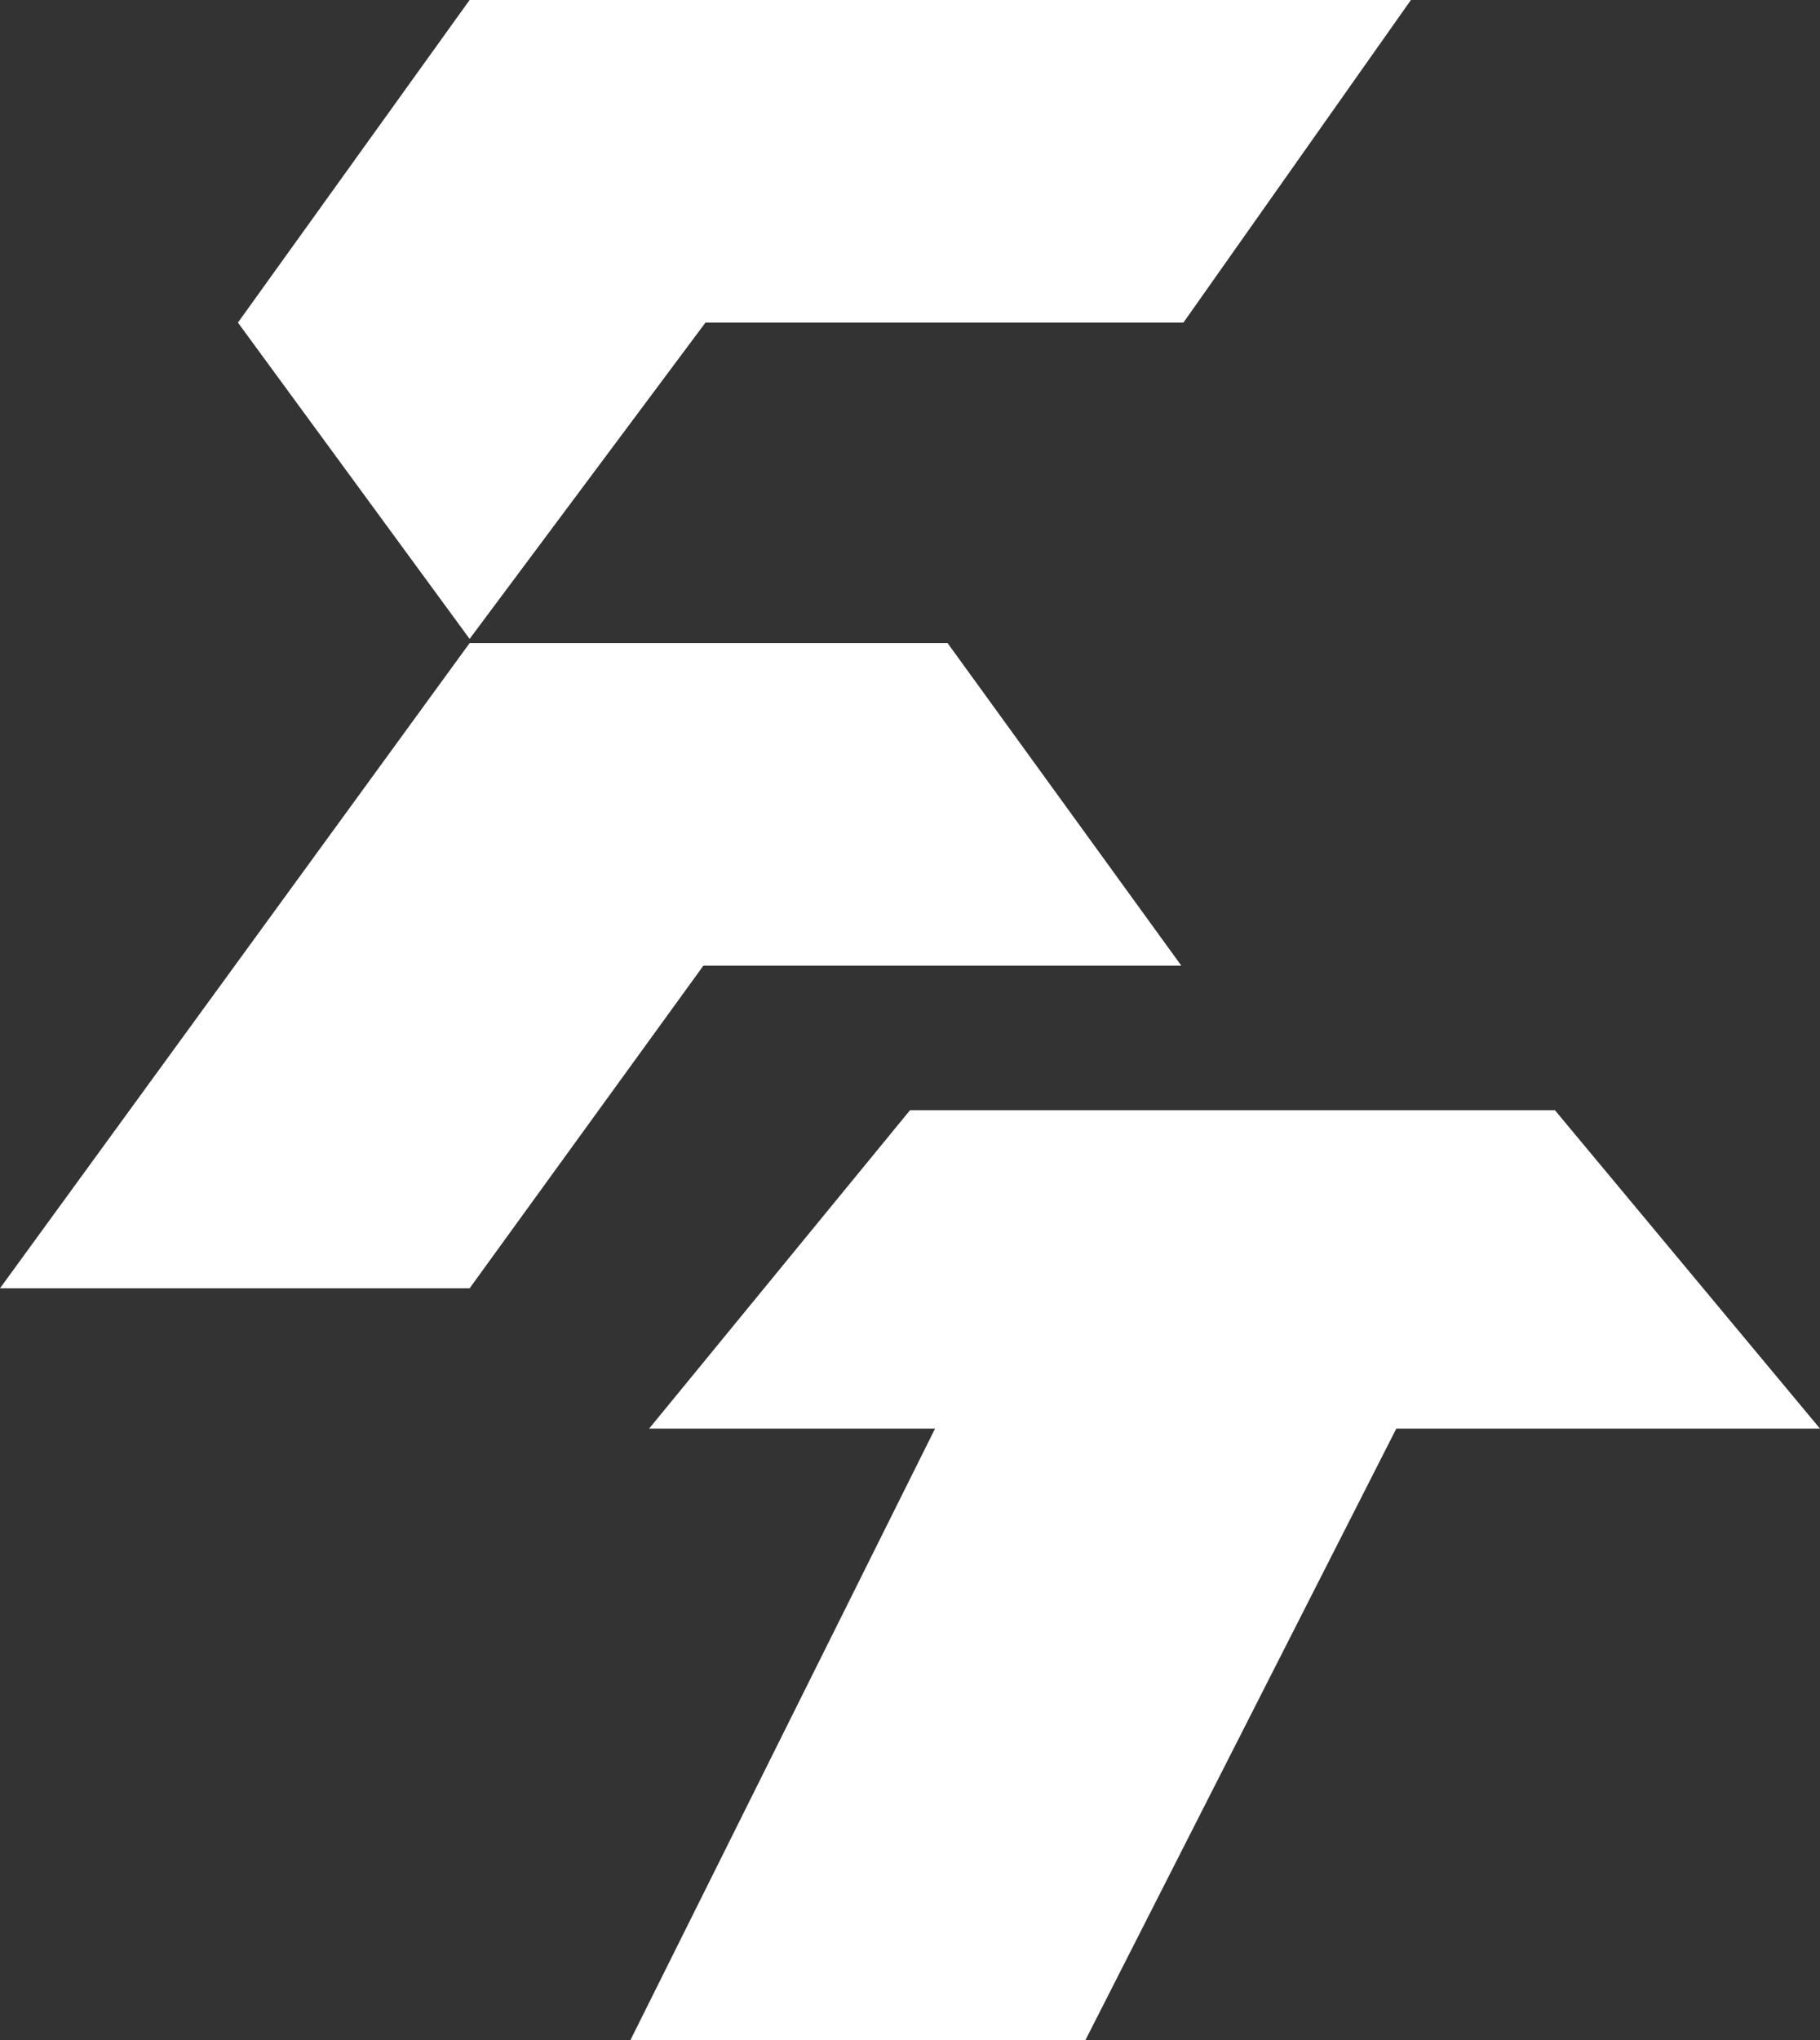
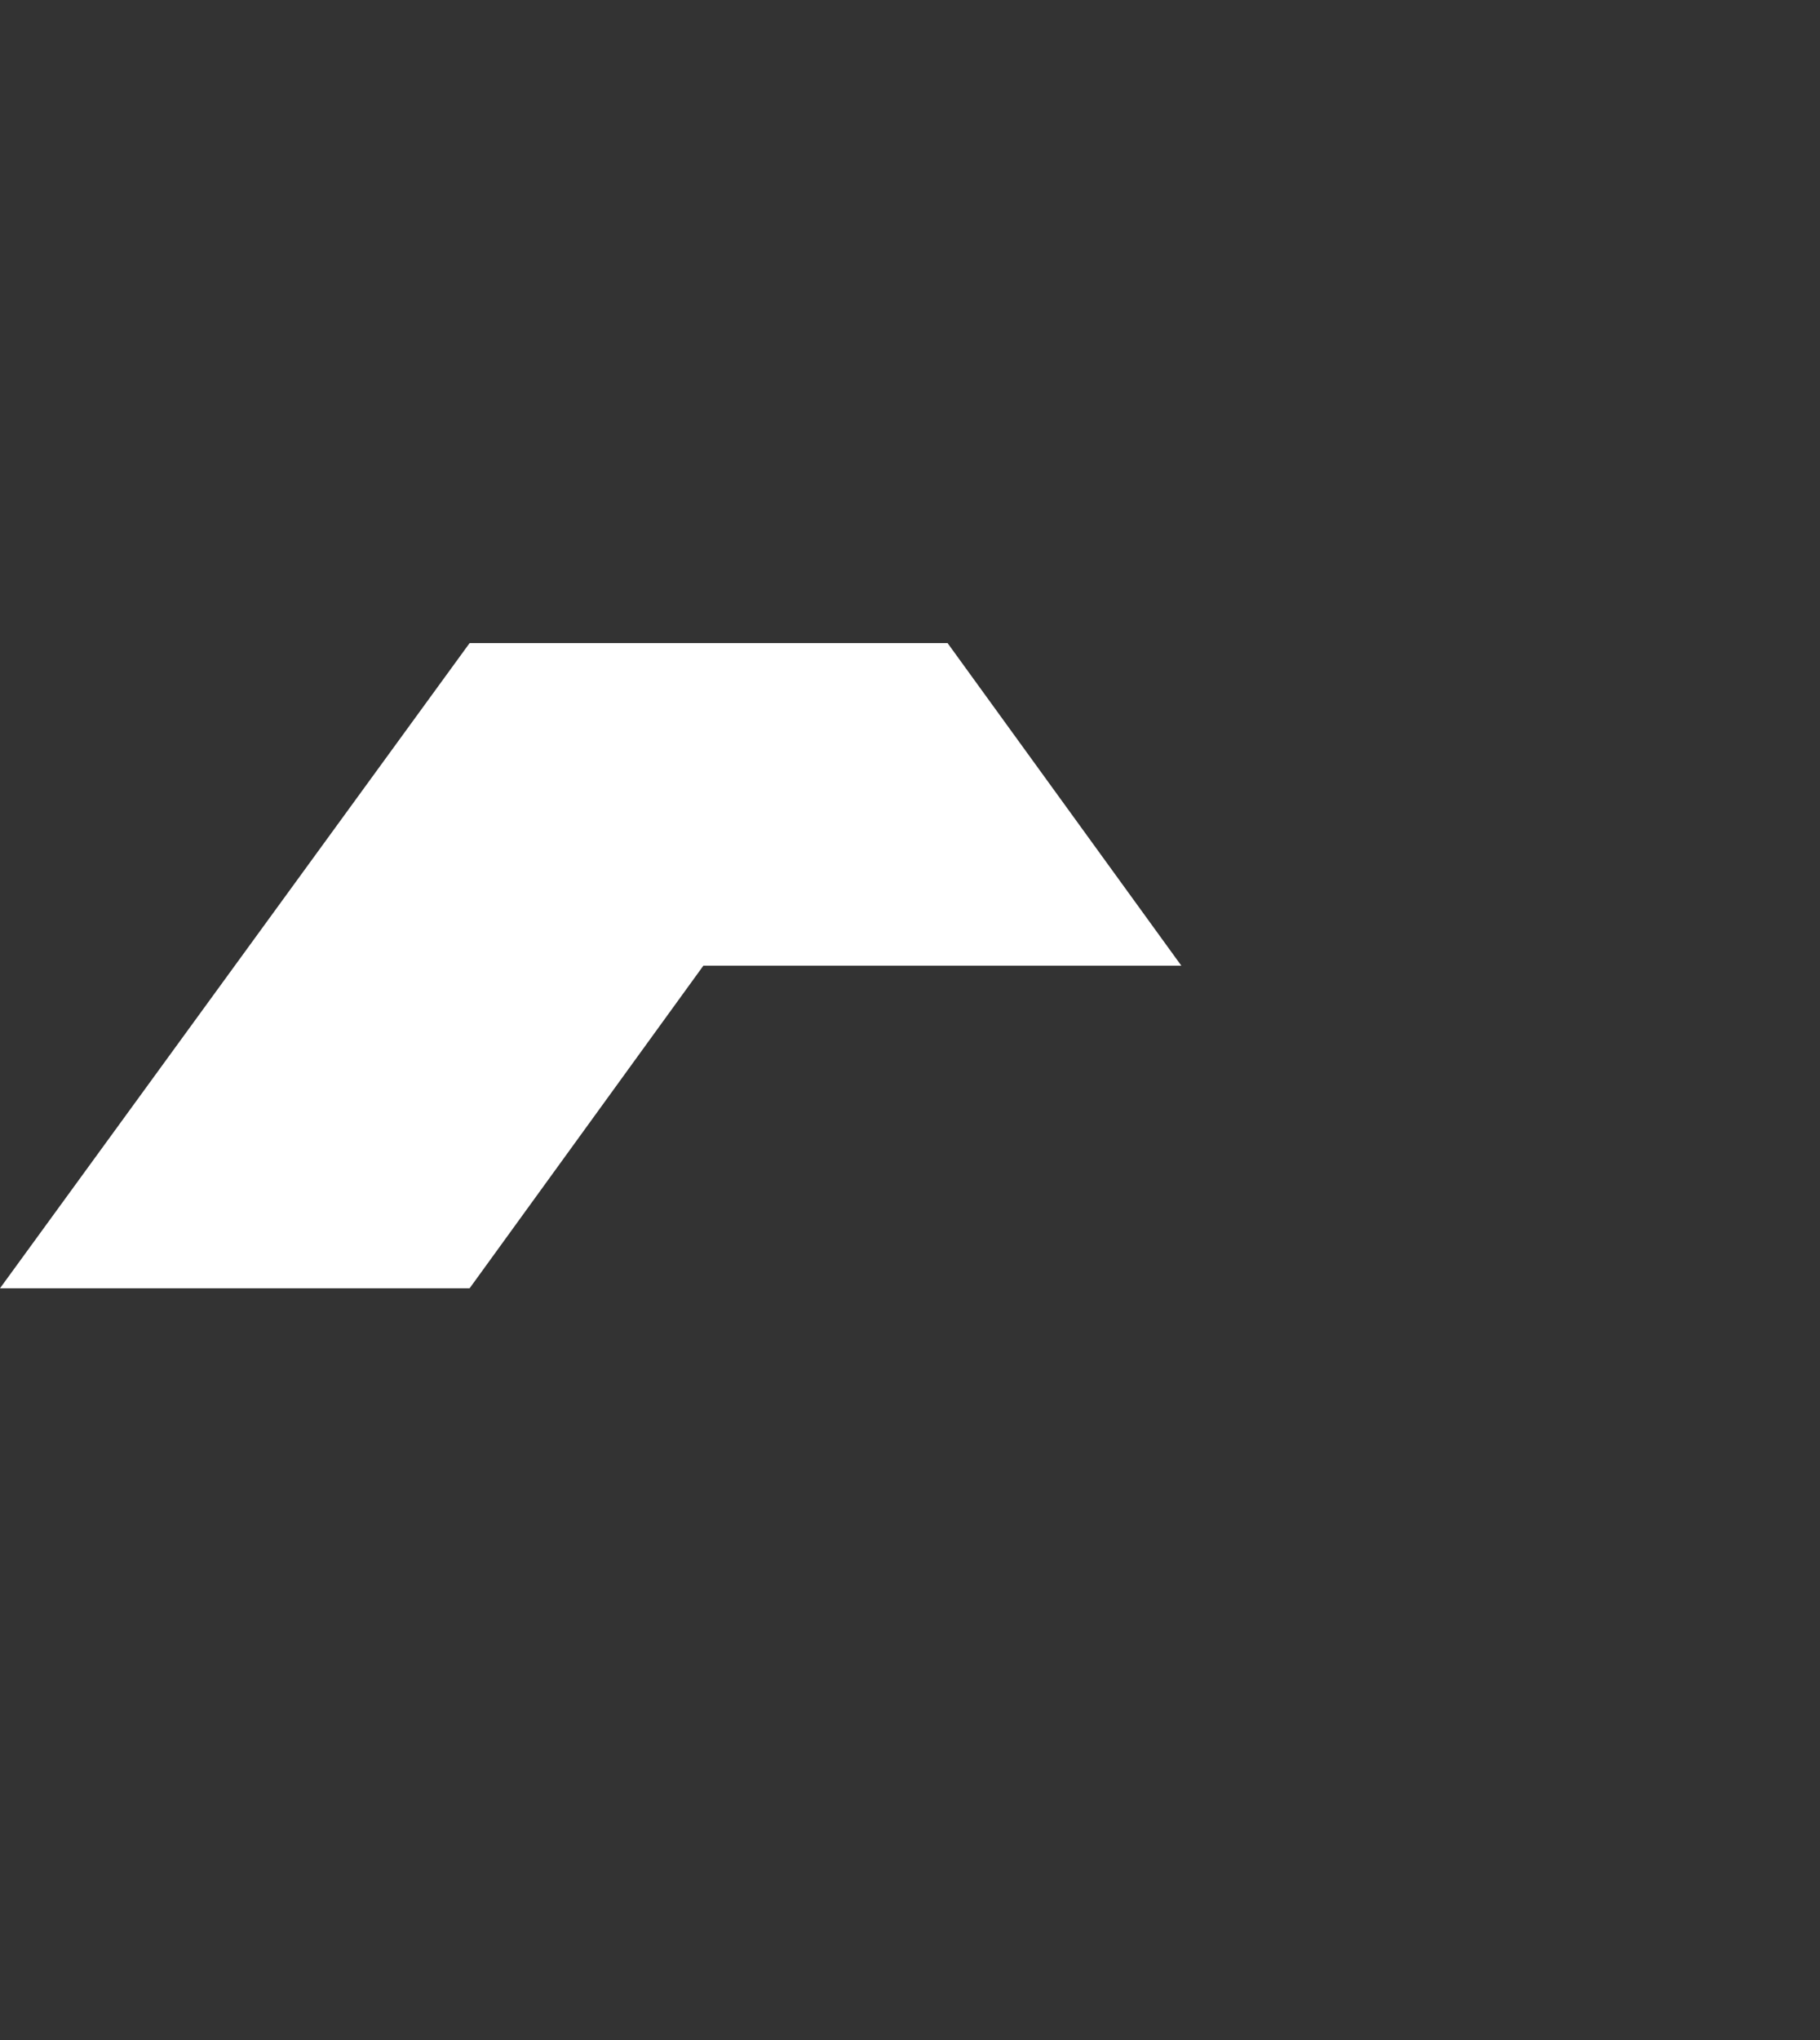
<svg xmlns="http://www.w3.org/2000/svg" width="141" height="158" viewBox="0 0 141 158" fill="none">
  <rect x="0" y="0" width="141" height="158" fill="#333333" stroke="none" />
-   <path d="M70.5 85.975L50.288 110.632H72.44L48.833 158H84.083L108.175 110.632H141L120.464 85.975H70.5Z" fill="white" />
  <path d="M73.411 49.801H36.382L0 99.764H36.382L54.492 74.782H91.521L73.411 49.801Z" fill="white" />
-   <path d="M54.654 24.982L36.382 49.476L18.433 24.982L36.382 0H109.307L91.682 24.982H54.654Z" fill="white" />
</svg>